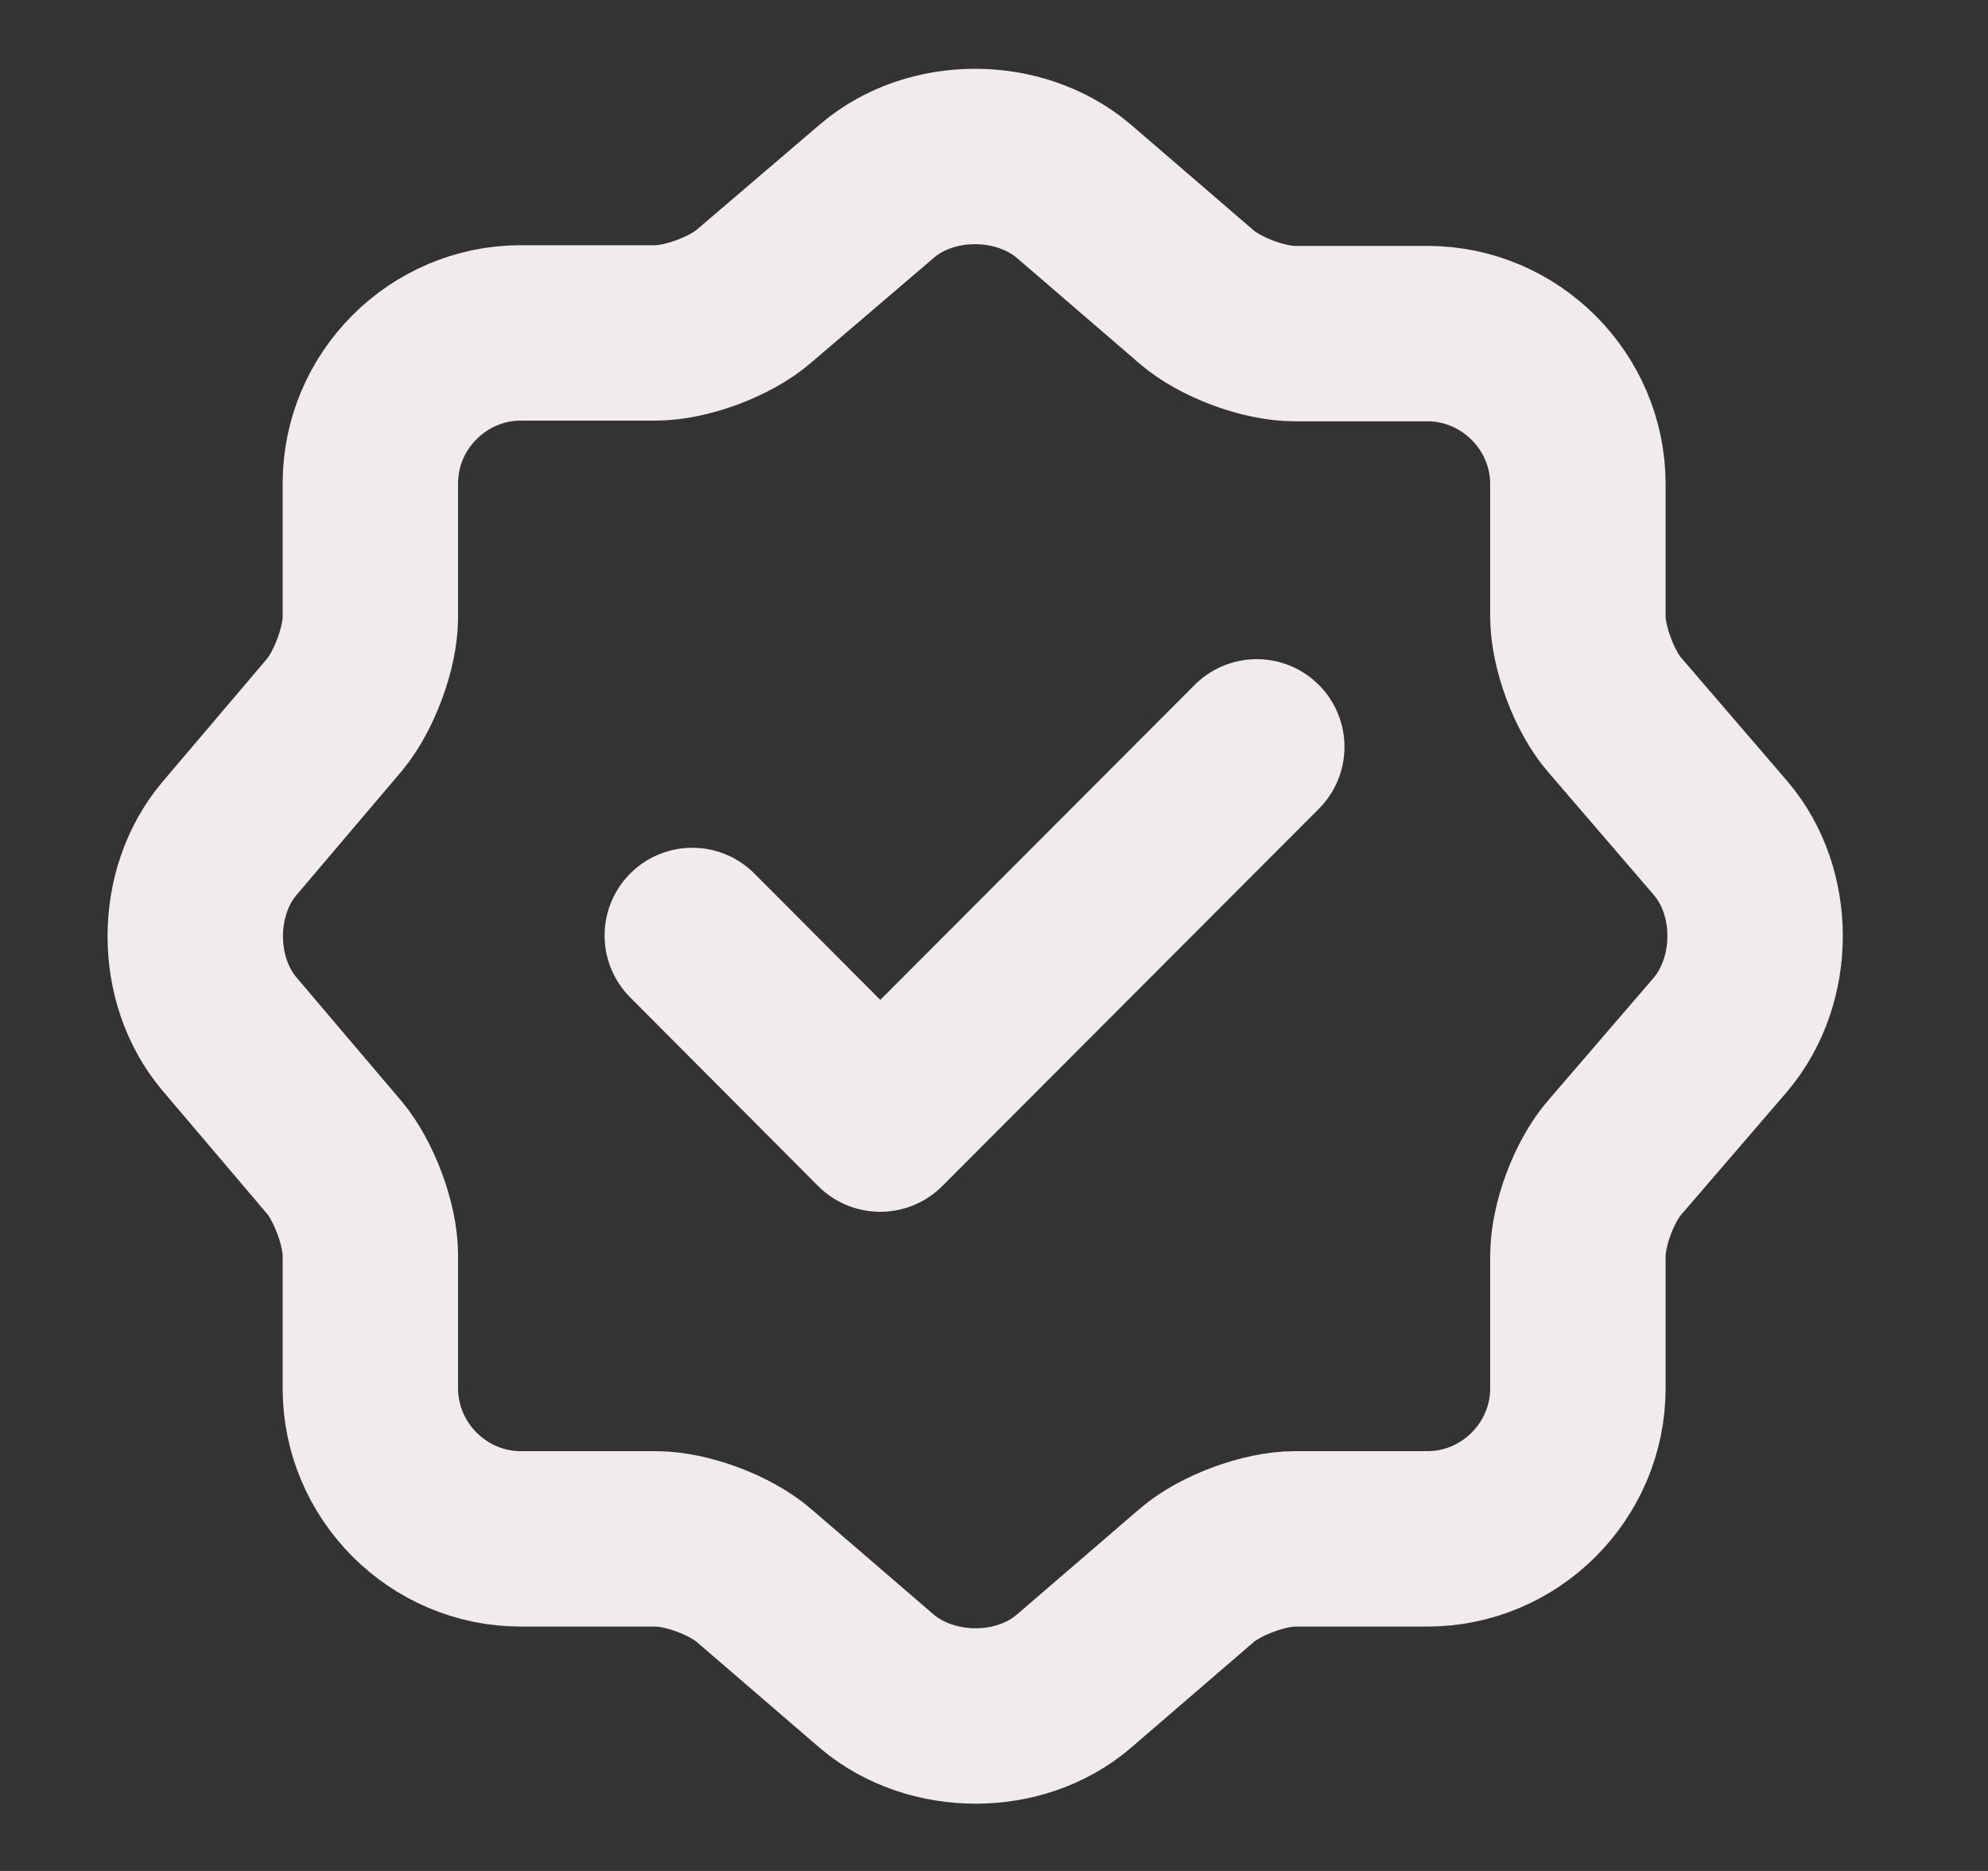
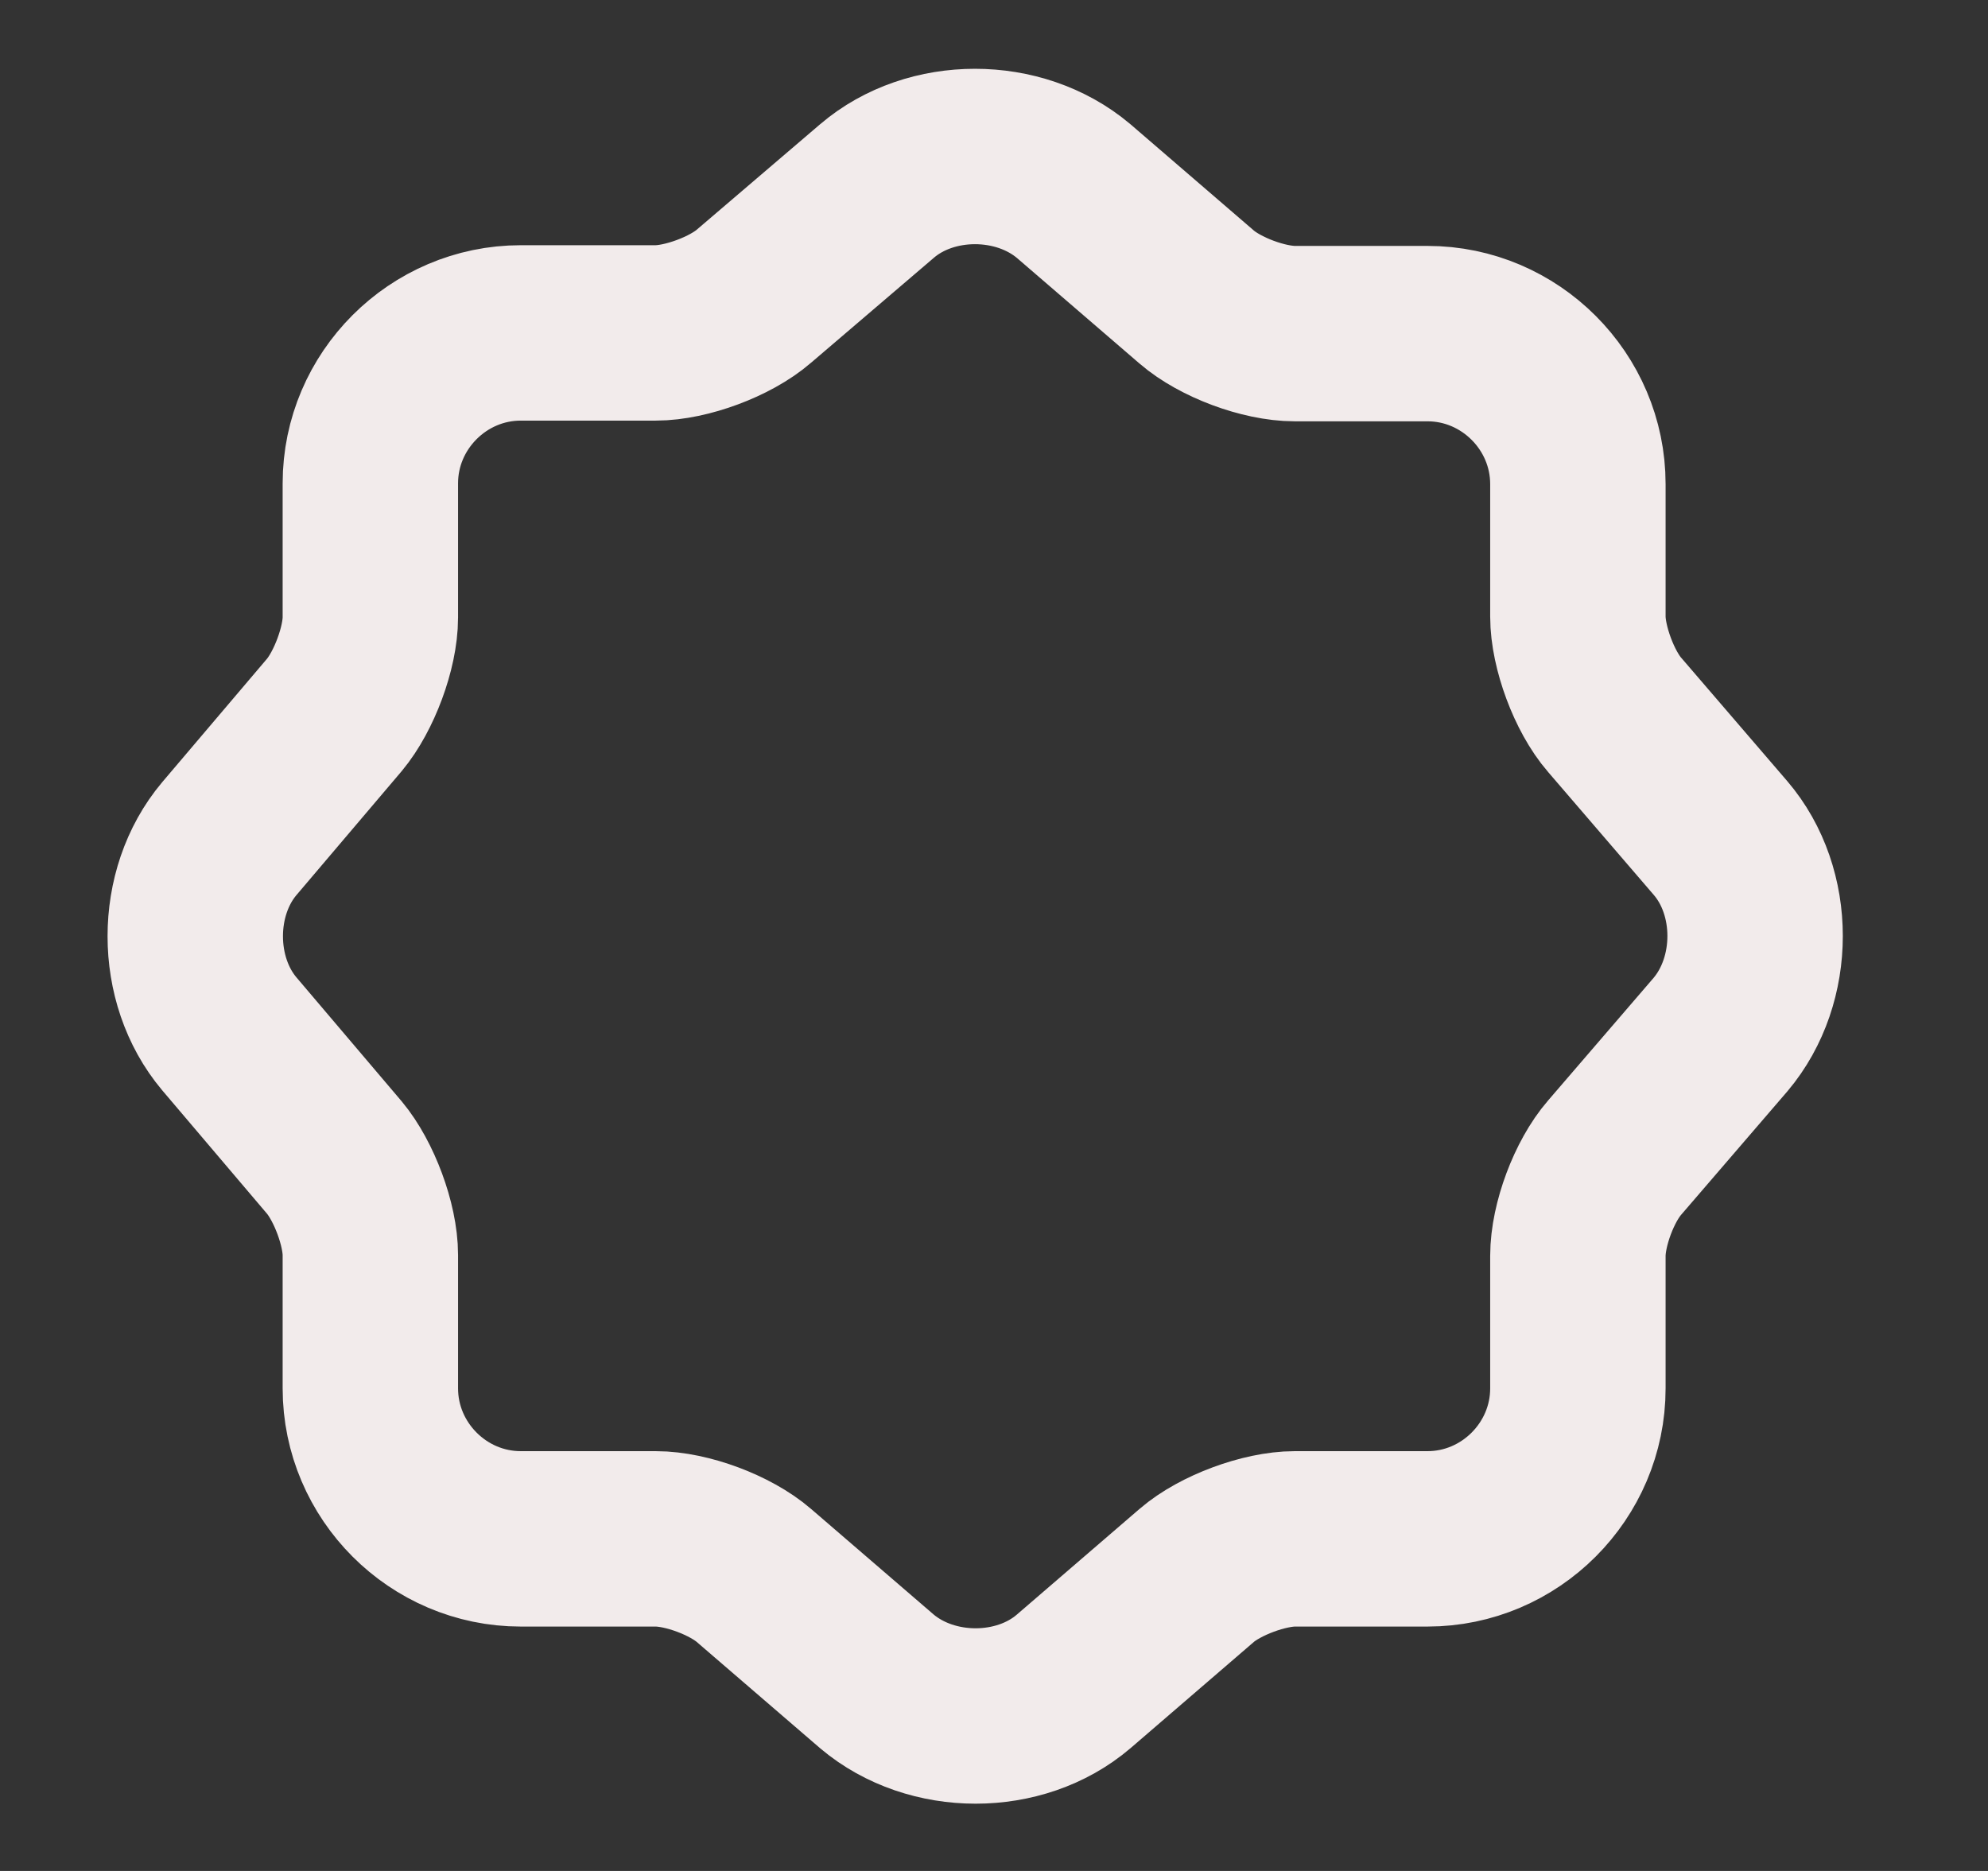
<svg xmlns="http://www.w3.org/2000/svg" width="17" height="16" viewBox="0 0 17 16" fill="none">
  <rect x="0" y="0" width="17" height="16" fill="#333333" stroke="none" />
  <g clip-path="url(#clip0_72_227)">
-     <path d="M5.92 8L7.527 9.613L10.747 6.387" stroke="#F2EBEB" stroke-width="1.5" stroke-linecap="round" stroke-linejoin="round" />
    <path d="M7.5 1.633C7.96 1.24 8.713 1.24 9.18 1.633L10.233 2.54C10.433 2.713 10.807 2.853 11.073 2.853H12.207C12.913 2.853 13.493 3.433 13.493 4.14V5.273C13.493 5.533 13.633 5.913 13.807 6.113L14.713 7.167C15.107 7.627 15.107 8.38 14.713 8.847L13.807 9.9C13.633 10.1 13.493 10.473 13.493 10.74V11.873C13.493 12.58 12.913 13.16 12.207 13.16H11.073C10.813 13.16 10.433 13.3 10.233 13.473L9.18 14.38C8.72 14.773 7.967 14.773 7.5 14.38L6.447 13.473C6.247 13.3 5.873 13.16 5.607 13.16H4.453C3.747 13.16 3.167 12.58 3.167 11.873V10.733C3.167 10.473 3.027 10.1 2.86 9.9L1.96 8.84C1.573 8.38 1.573 7.633 1.96 7.173L2.86 6.113C3.027 5.913 3.167 5.54 3.167 5.28V4.133C3.167 3.427 3.747 2.847 4.453 2.847H5.607C5.867 2.847 6.247 2.707 6.447 2.533L7.5 1.633Z" stroke="#F2EBEB" stroke-width="1.5" stroke-linecap="round" stroke-linejoin="round" />
  </g>
  <defs>
    <clipPath id="clip0_72_227">
      <rect width="16" height="16" fill="white" transform="translate(0.333)" />
    </clipPath>
  </defs>
</svg>